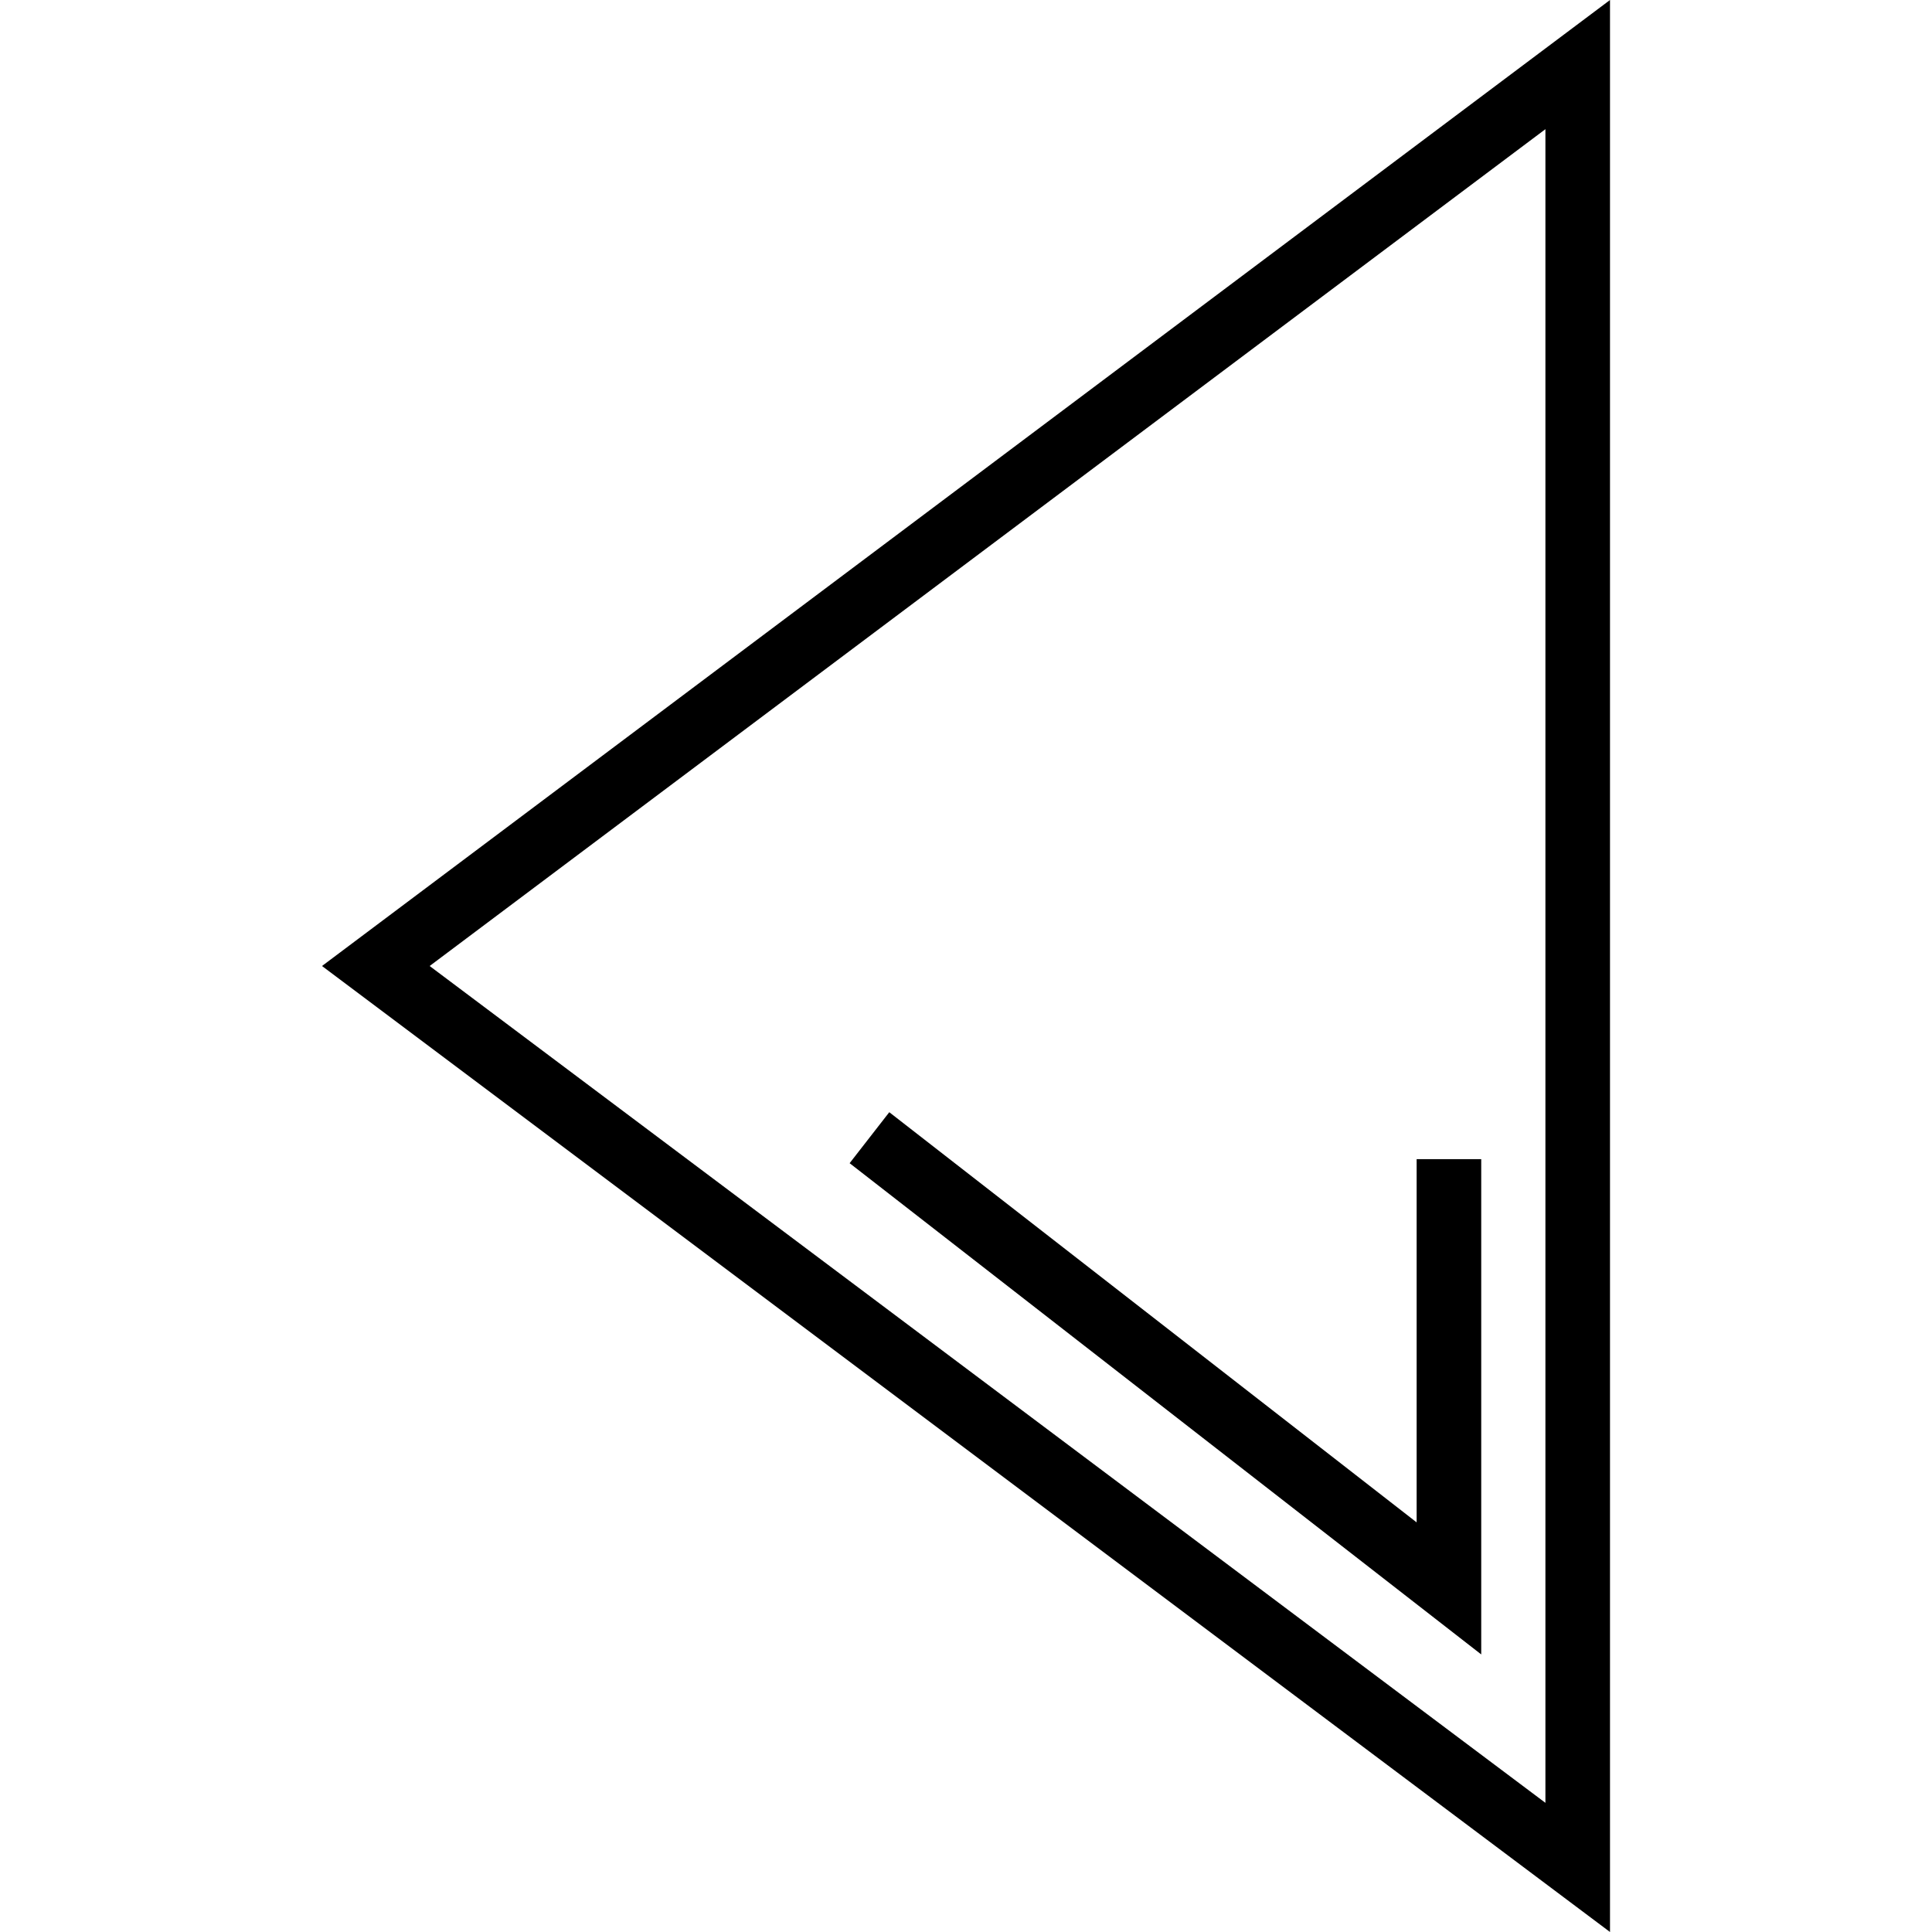
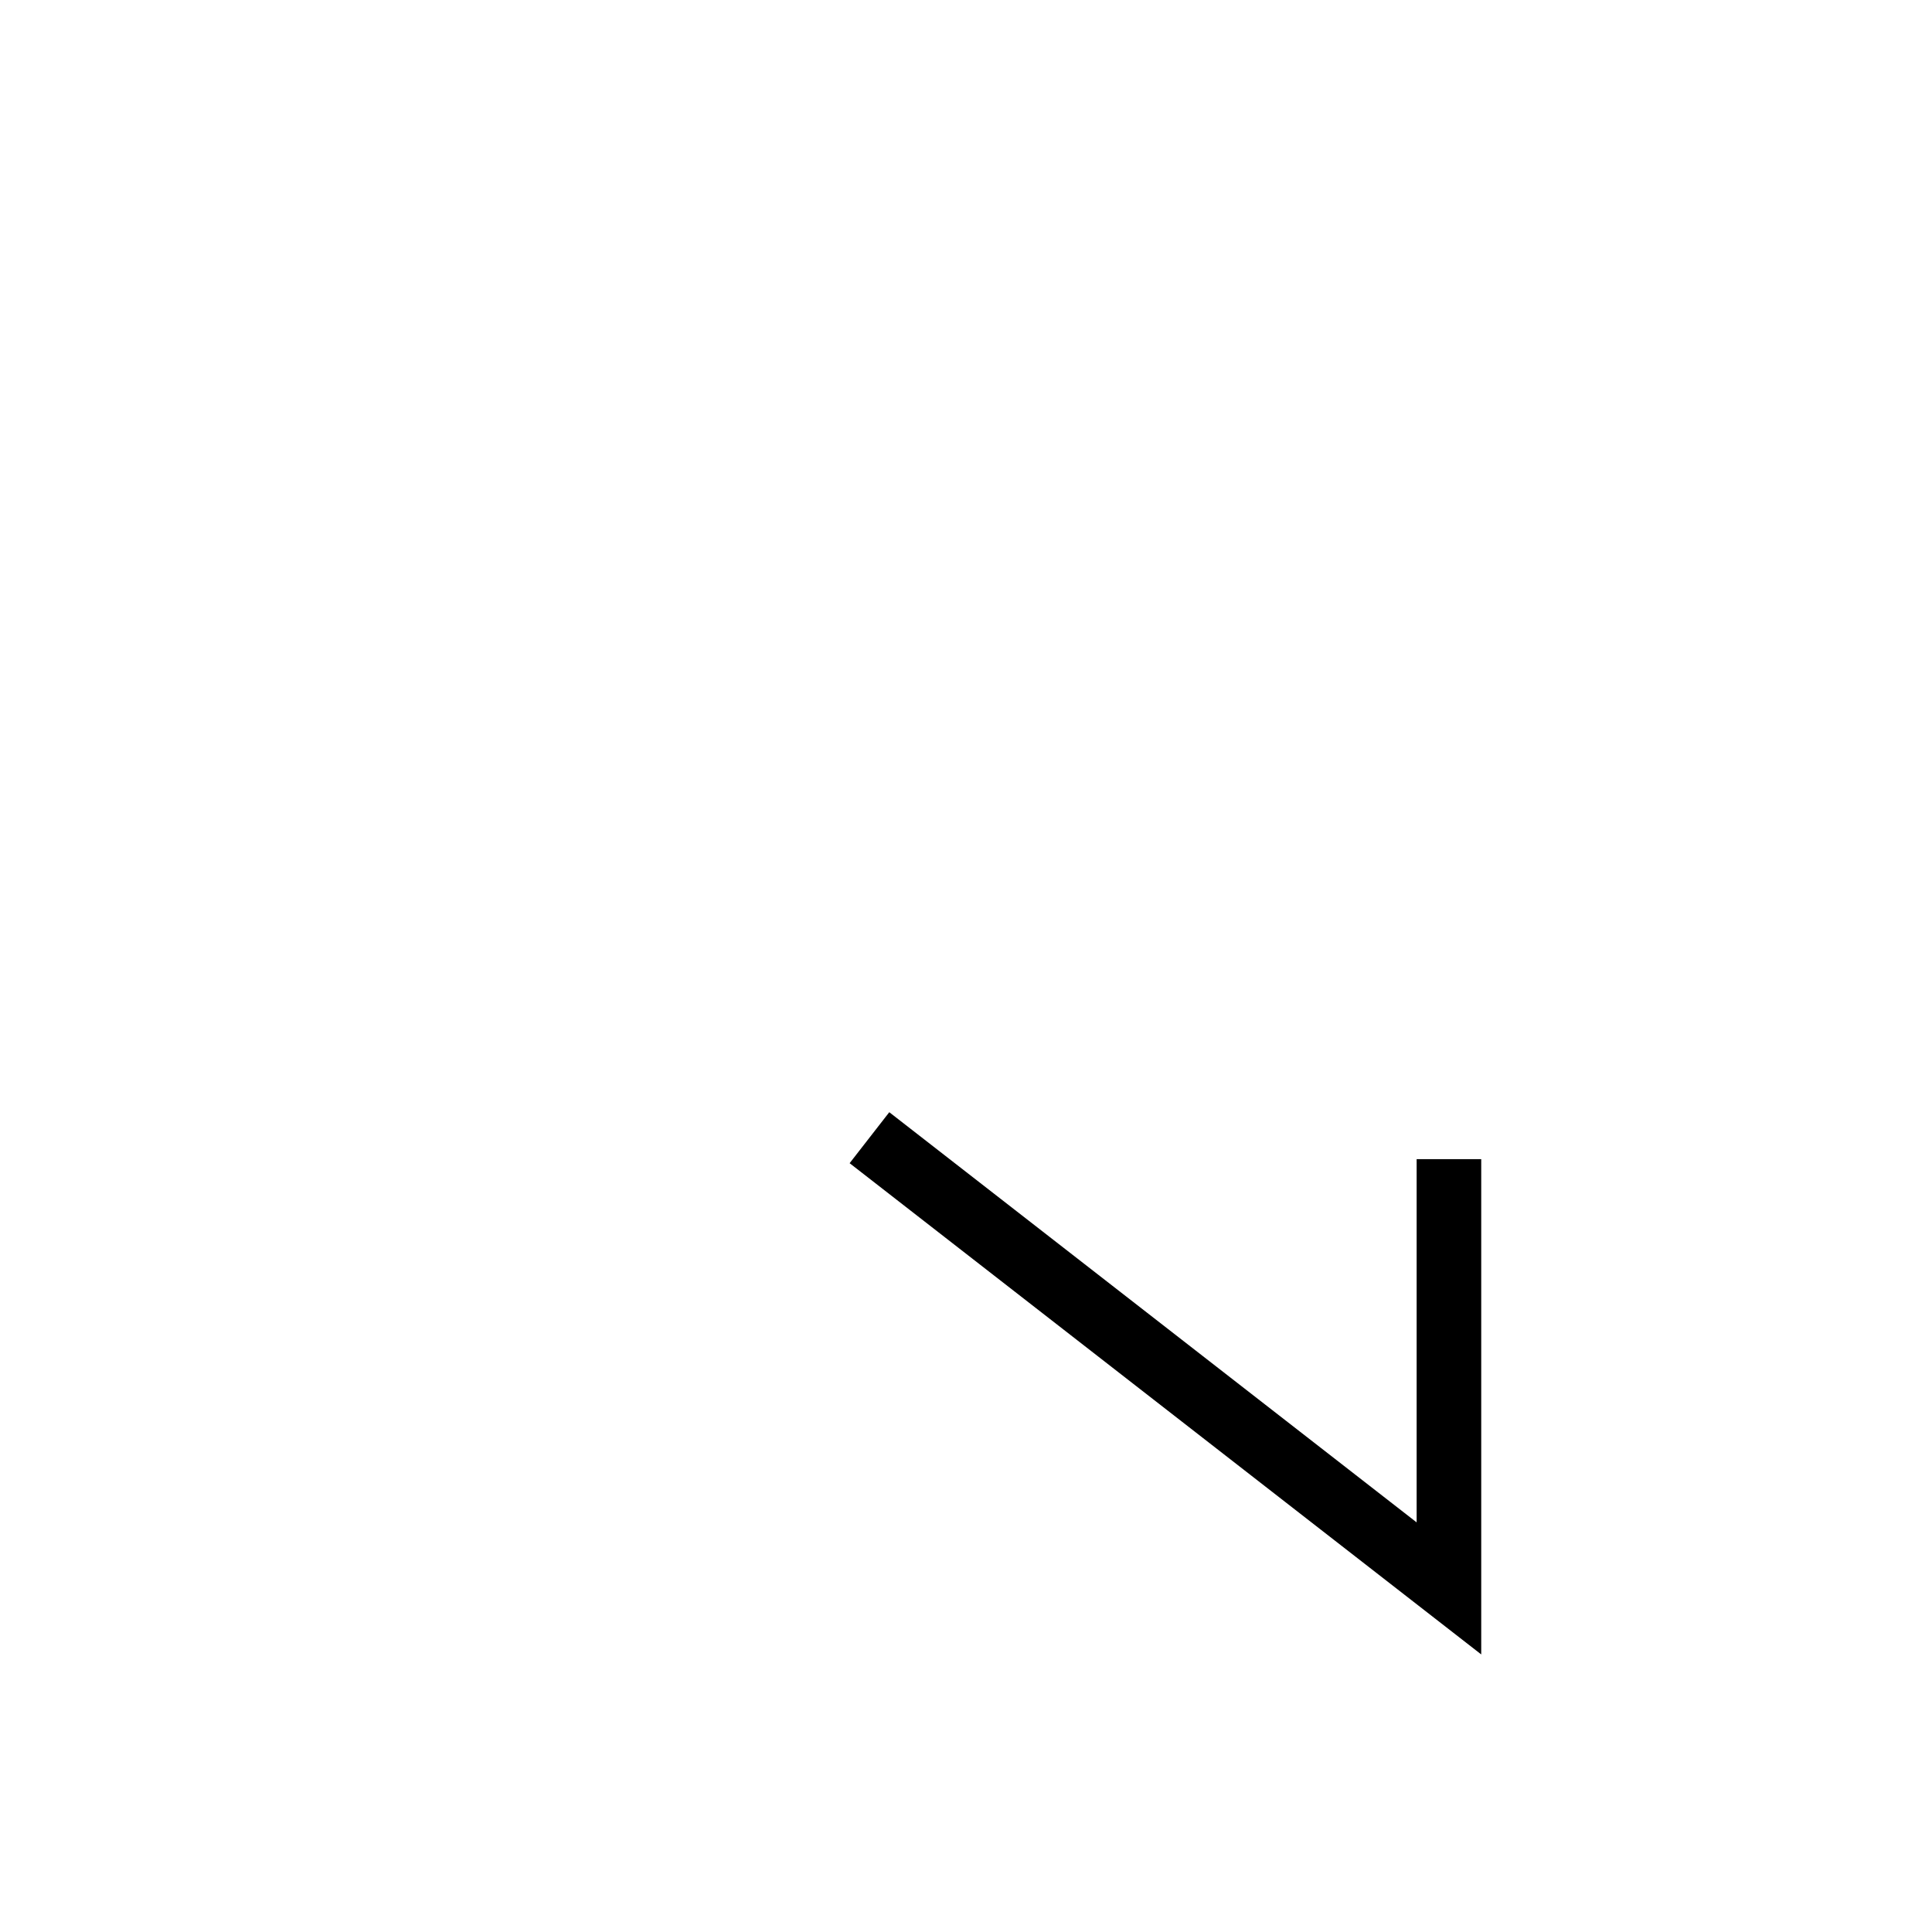
<svg xmlns="http://www.w3.org/2000/svg" fill="#000000" height="800px" width="800px" version="1.1" id="Layer_1" viewBox="0 0 512 512" xml:space="preserve">
  <g>
    <g>
-       <path d="M85.333,256.001L426.667,512V0L85.333,256.001z M409.551,477.769L113.86,256.001L409.551,34.232V477.769z" />
-     </g>
+       </g>
  </g>
  <g>
    <g>
      <polygon points="375.423,307.19 375.423,403.445 235.667,294.747 225.159,308.258 392.54,438.442 392.54,307.19   " />
    </g>
  </g>
</svg>